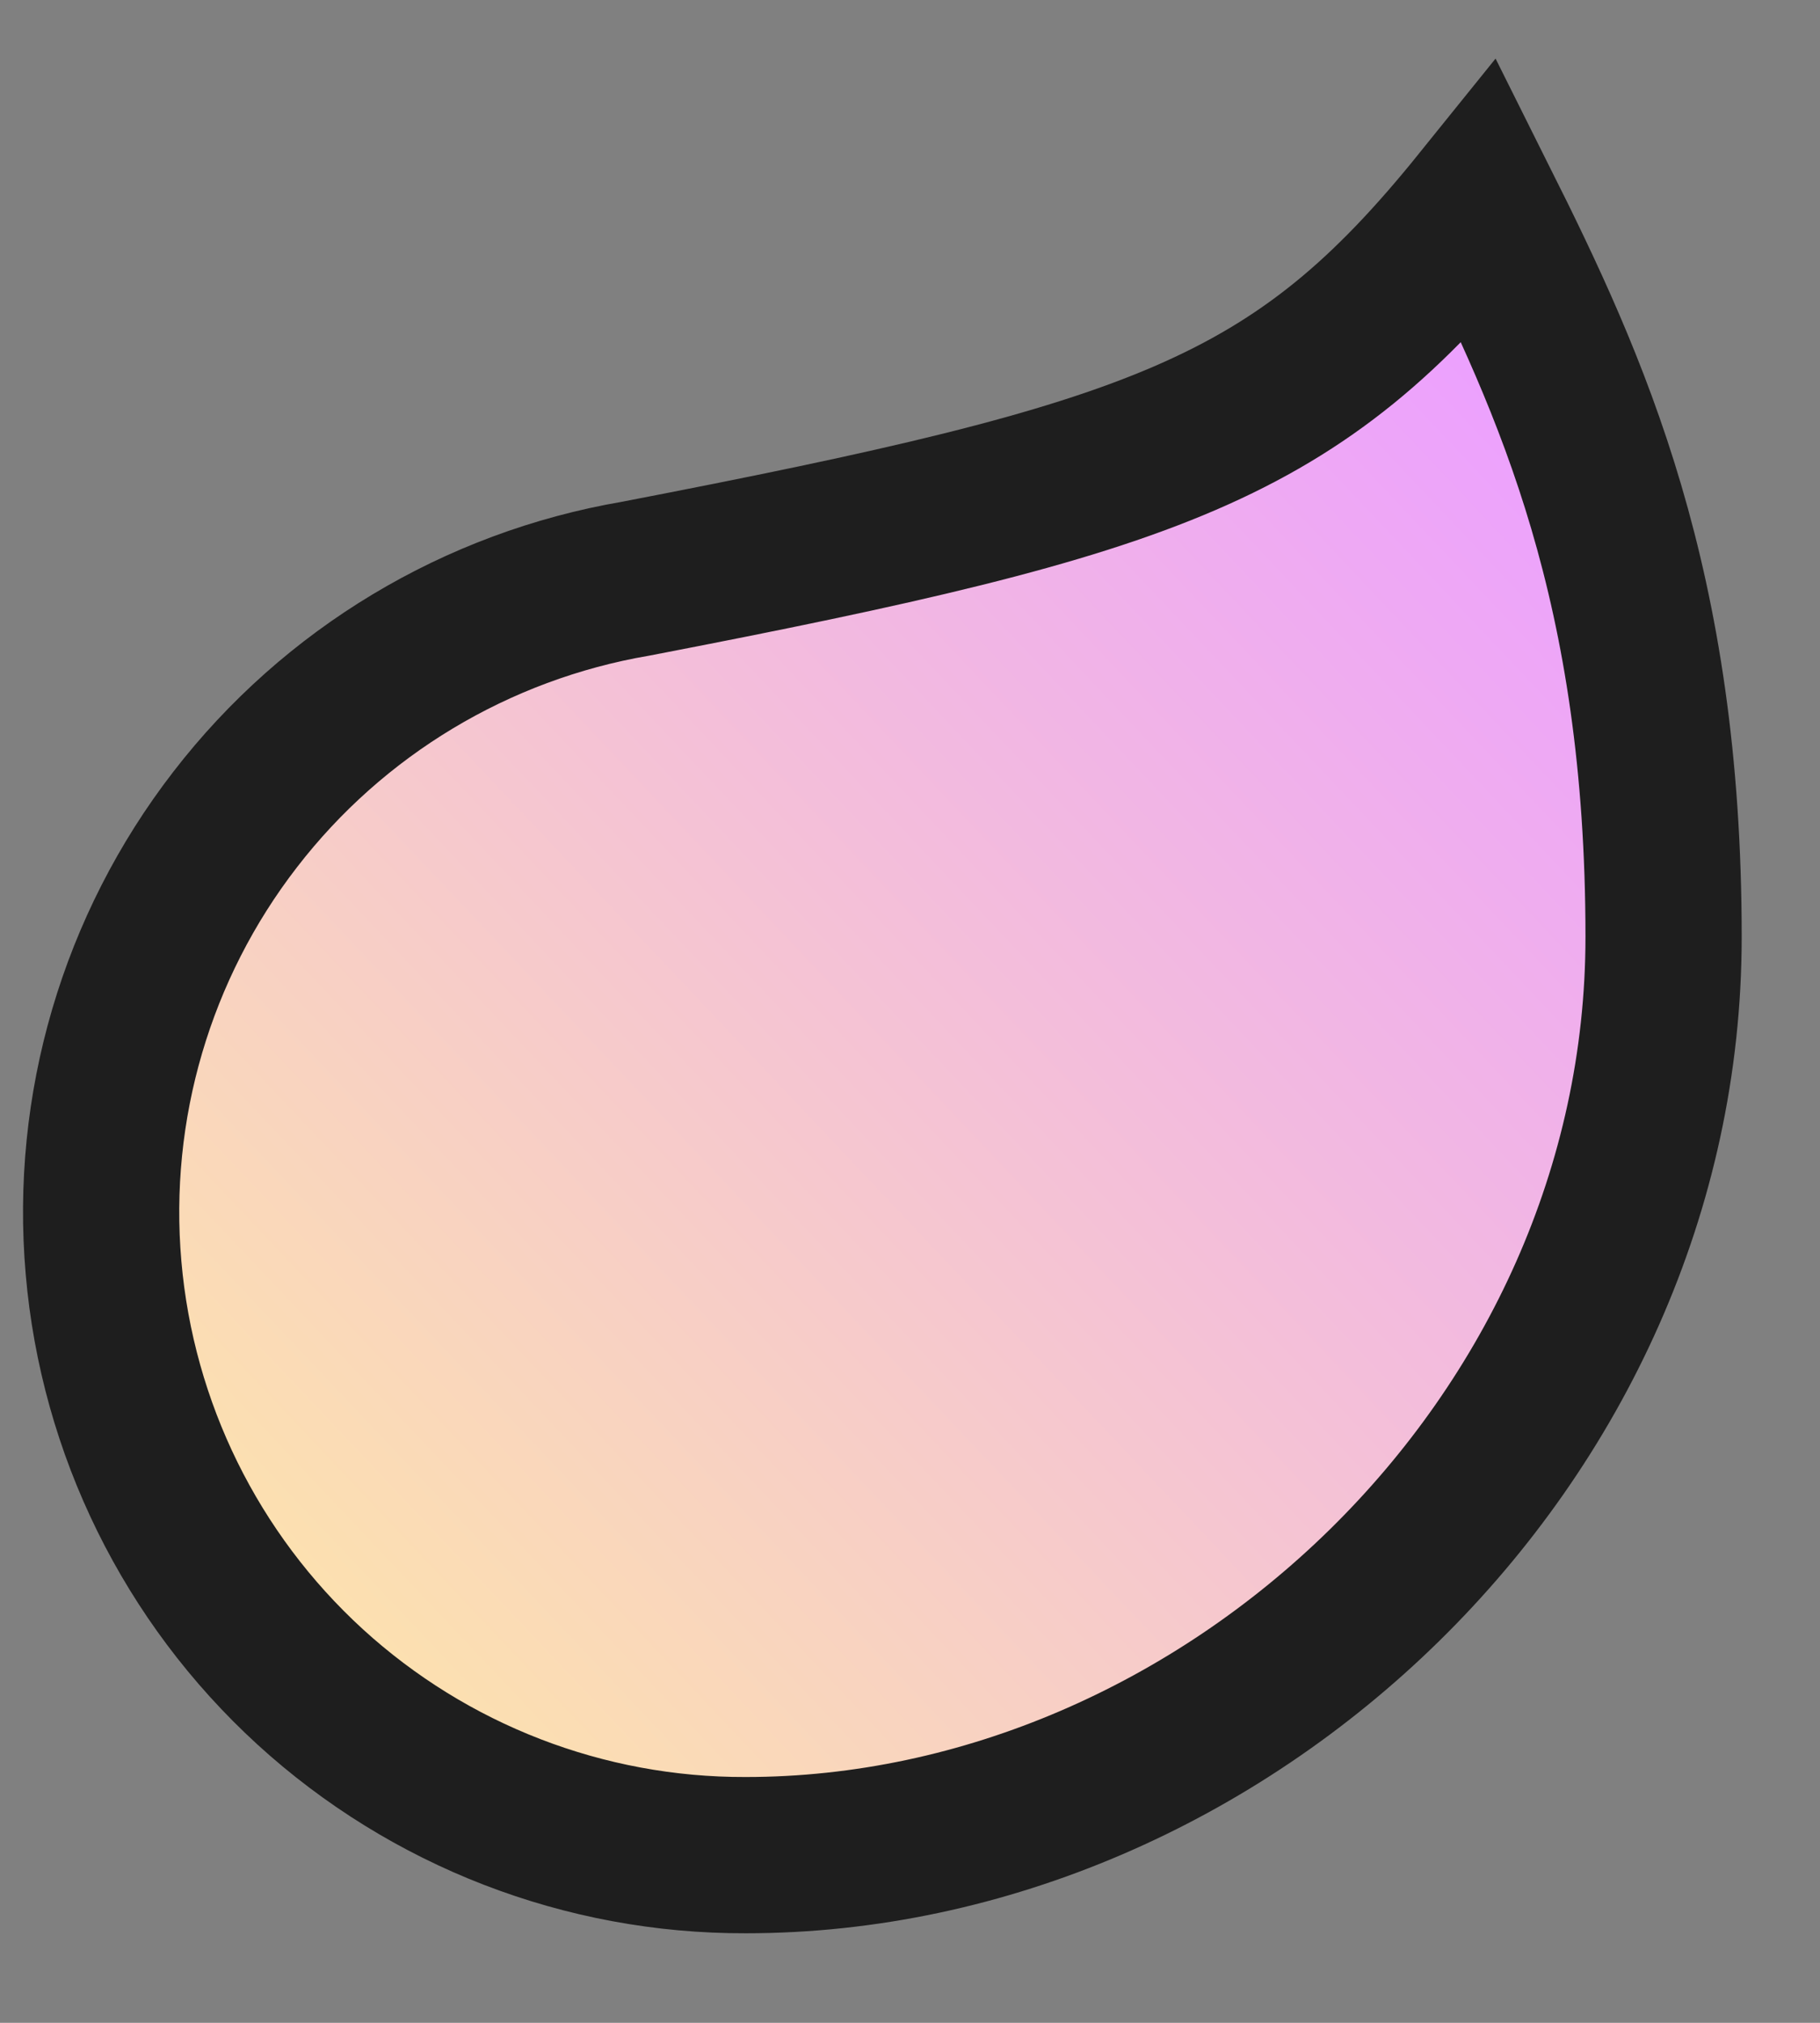
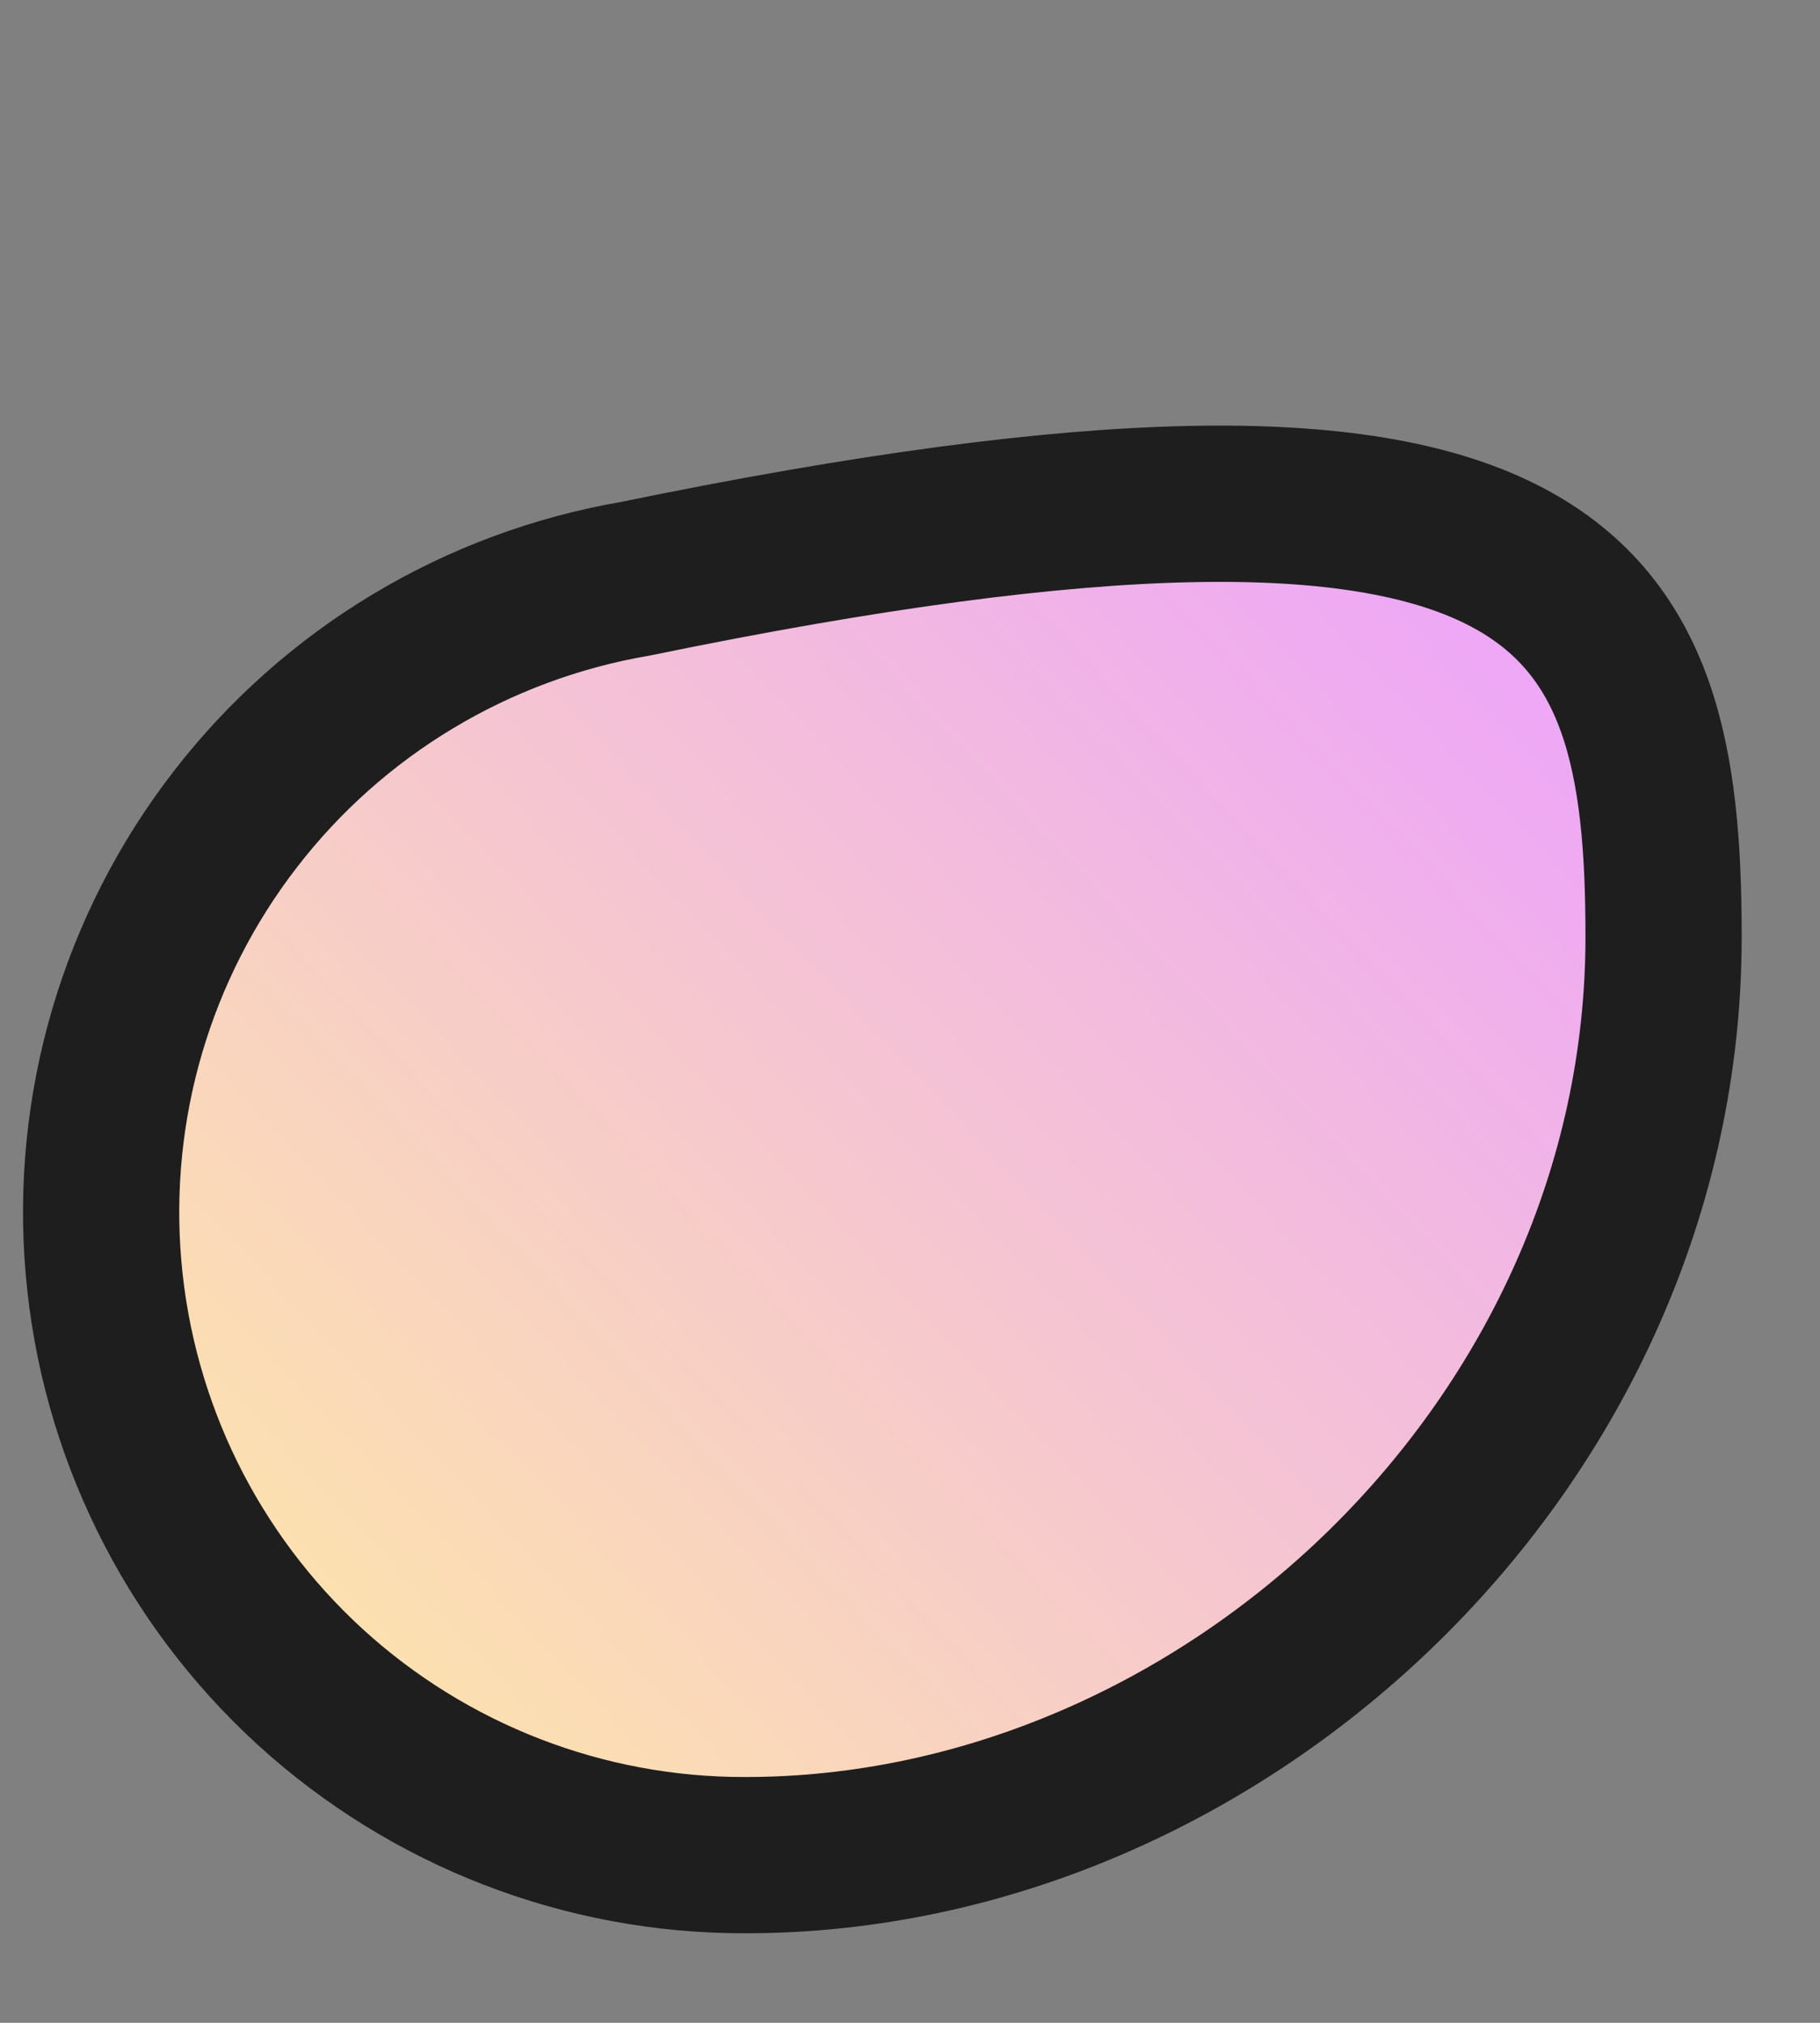
<svg xmlns="http://www.w3.org/2000/svg" fill="none" height="100%" overflow="visible" preserveAspectRatio="none" style="display: block;" viewBox="0 0 18 20" width="100%">
  <rect x="0" y="0" width="18" height="20" fill="#808080" stroke="none" />
-   <path d="M7.375 18.342C5.78 18.347 4.243 17.752 3.066 16.677C1.89 15.601 1.161 14.122 1.024 12.534C0.886 10.945 1.351 9.363 2.326 8.102C3.3 6.84 4.714 5.991 6.285 5.722C11.46 4.724 12.822 4.252 14.638 2C15.546 3.816 16.453 5.795 16.453 9.263C16.453 14.257 12.114 18.342 7.375 18.342Z" fill="url(#paint0_linear_0_159)" id="Vector" stroke="#1E1E1E" stroke-linecap="round" stroke-width="1.545" />
+   <path d="M7.375 18.342C5.78 18.347 4.243 17.752 3.066 16.677C1.89 15.601 1.161 14.122 1.024 12.534C0.886 10.945 1.351 9.363 2.326 8.102C3.3 6.84 4.714 5.991 6.285 5.722C15.546 3.816 16.453 5.795 16.453 9.263C16.453 14.257 12.114 18.342 7.375 18.342Z" fill="url(#paint0_linear_0_159)" id="Vector" stroke="#1E1E1E" stroke-linecap="round" stroke-width="1.545" />
  <defs>
    <linearGradient gradientUnits="userSpaceOnUse" id="paint0_linear_0_159" x1="1" x2="17.317" y1="18.342" y2="2.913">
      <stop stop-color="#FFEDA0" />
      <stop offset="0.9" stop-color="#ECA0FF" />
    </linearGradient>
  </defs>
</svg>